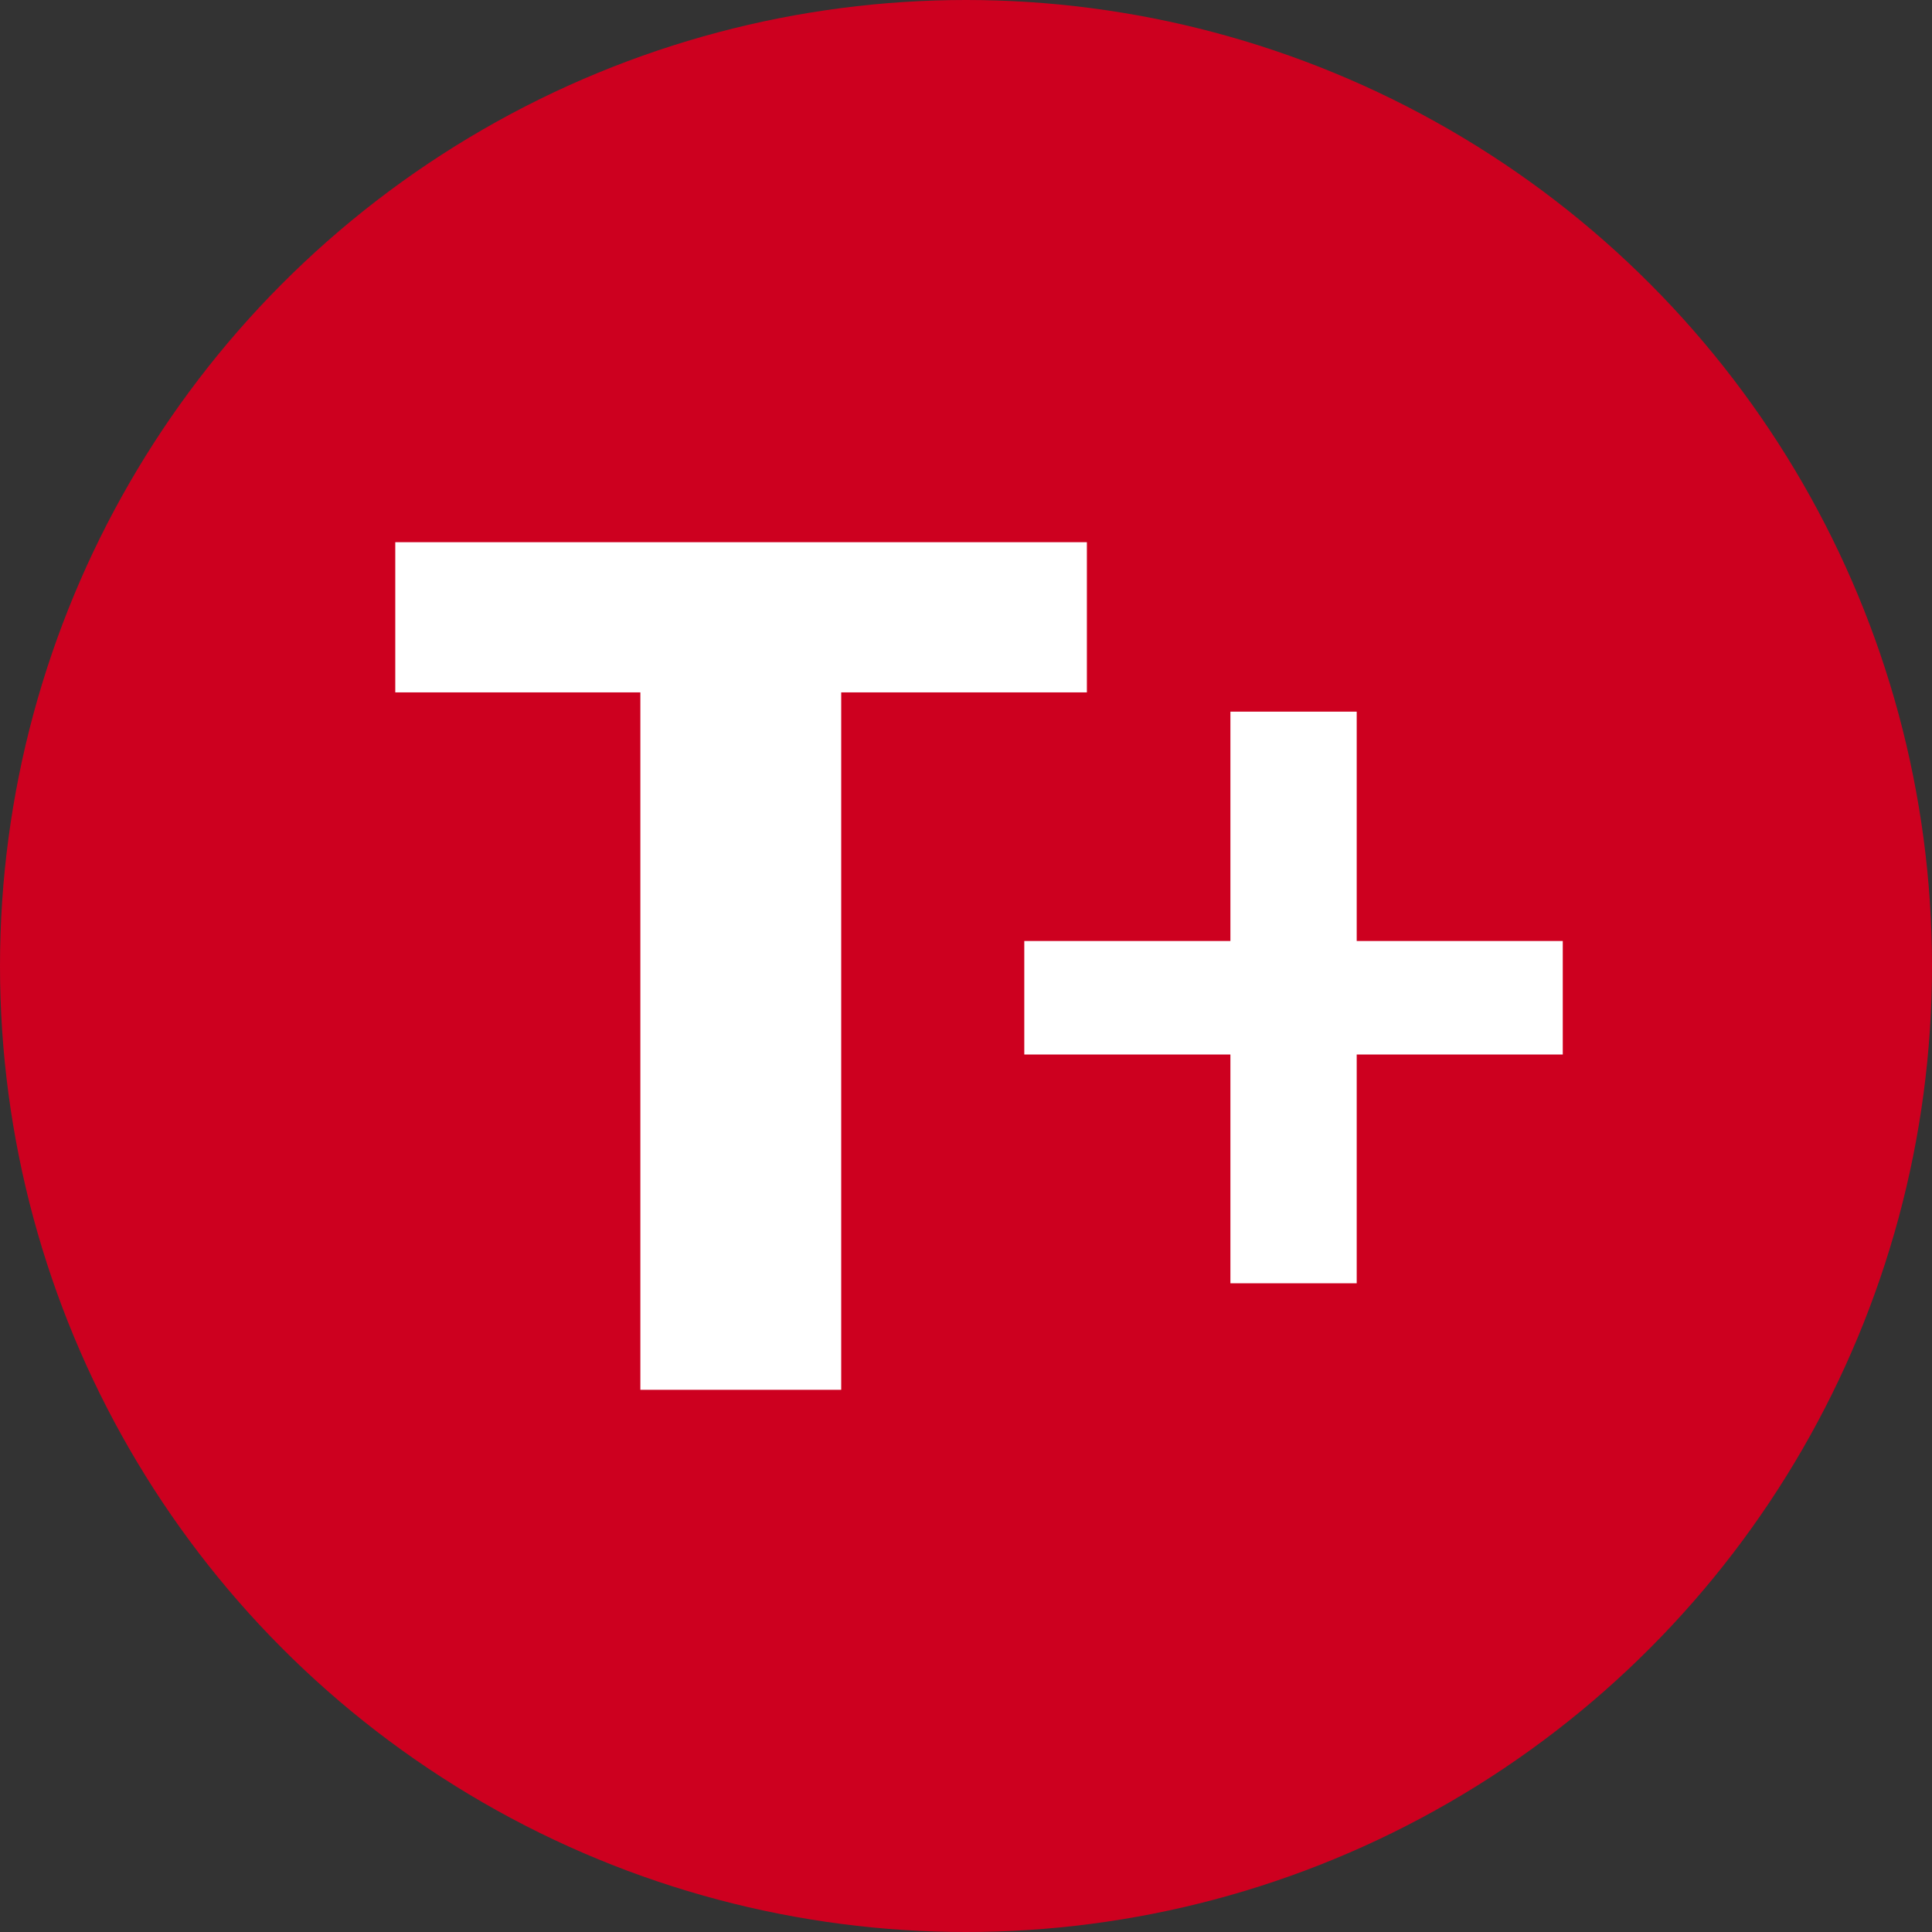
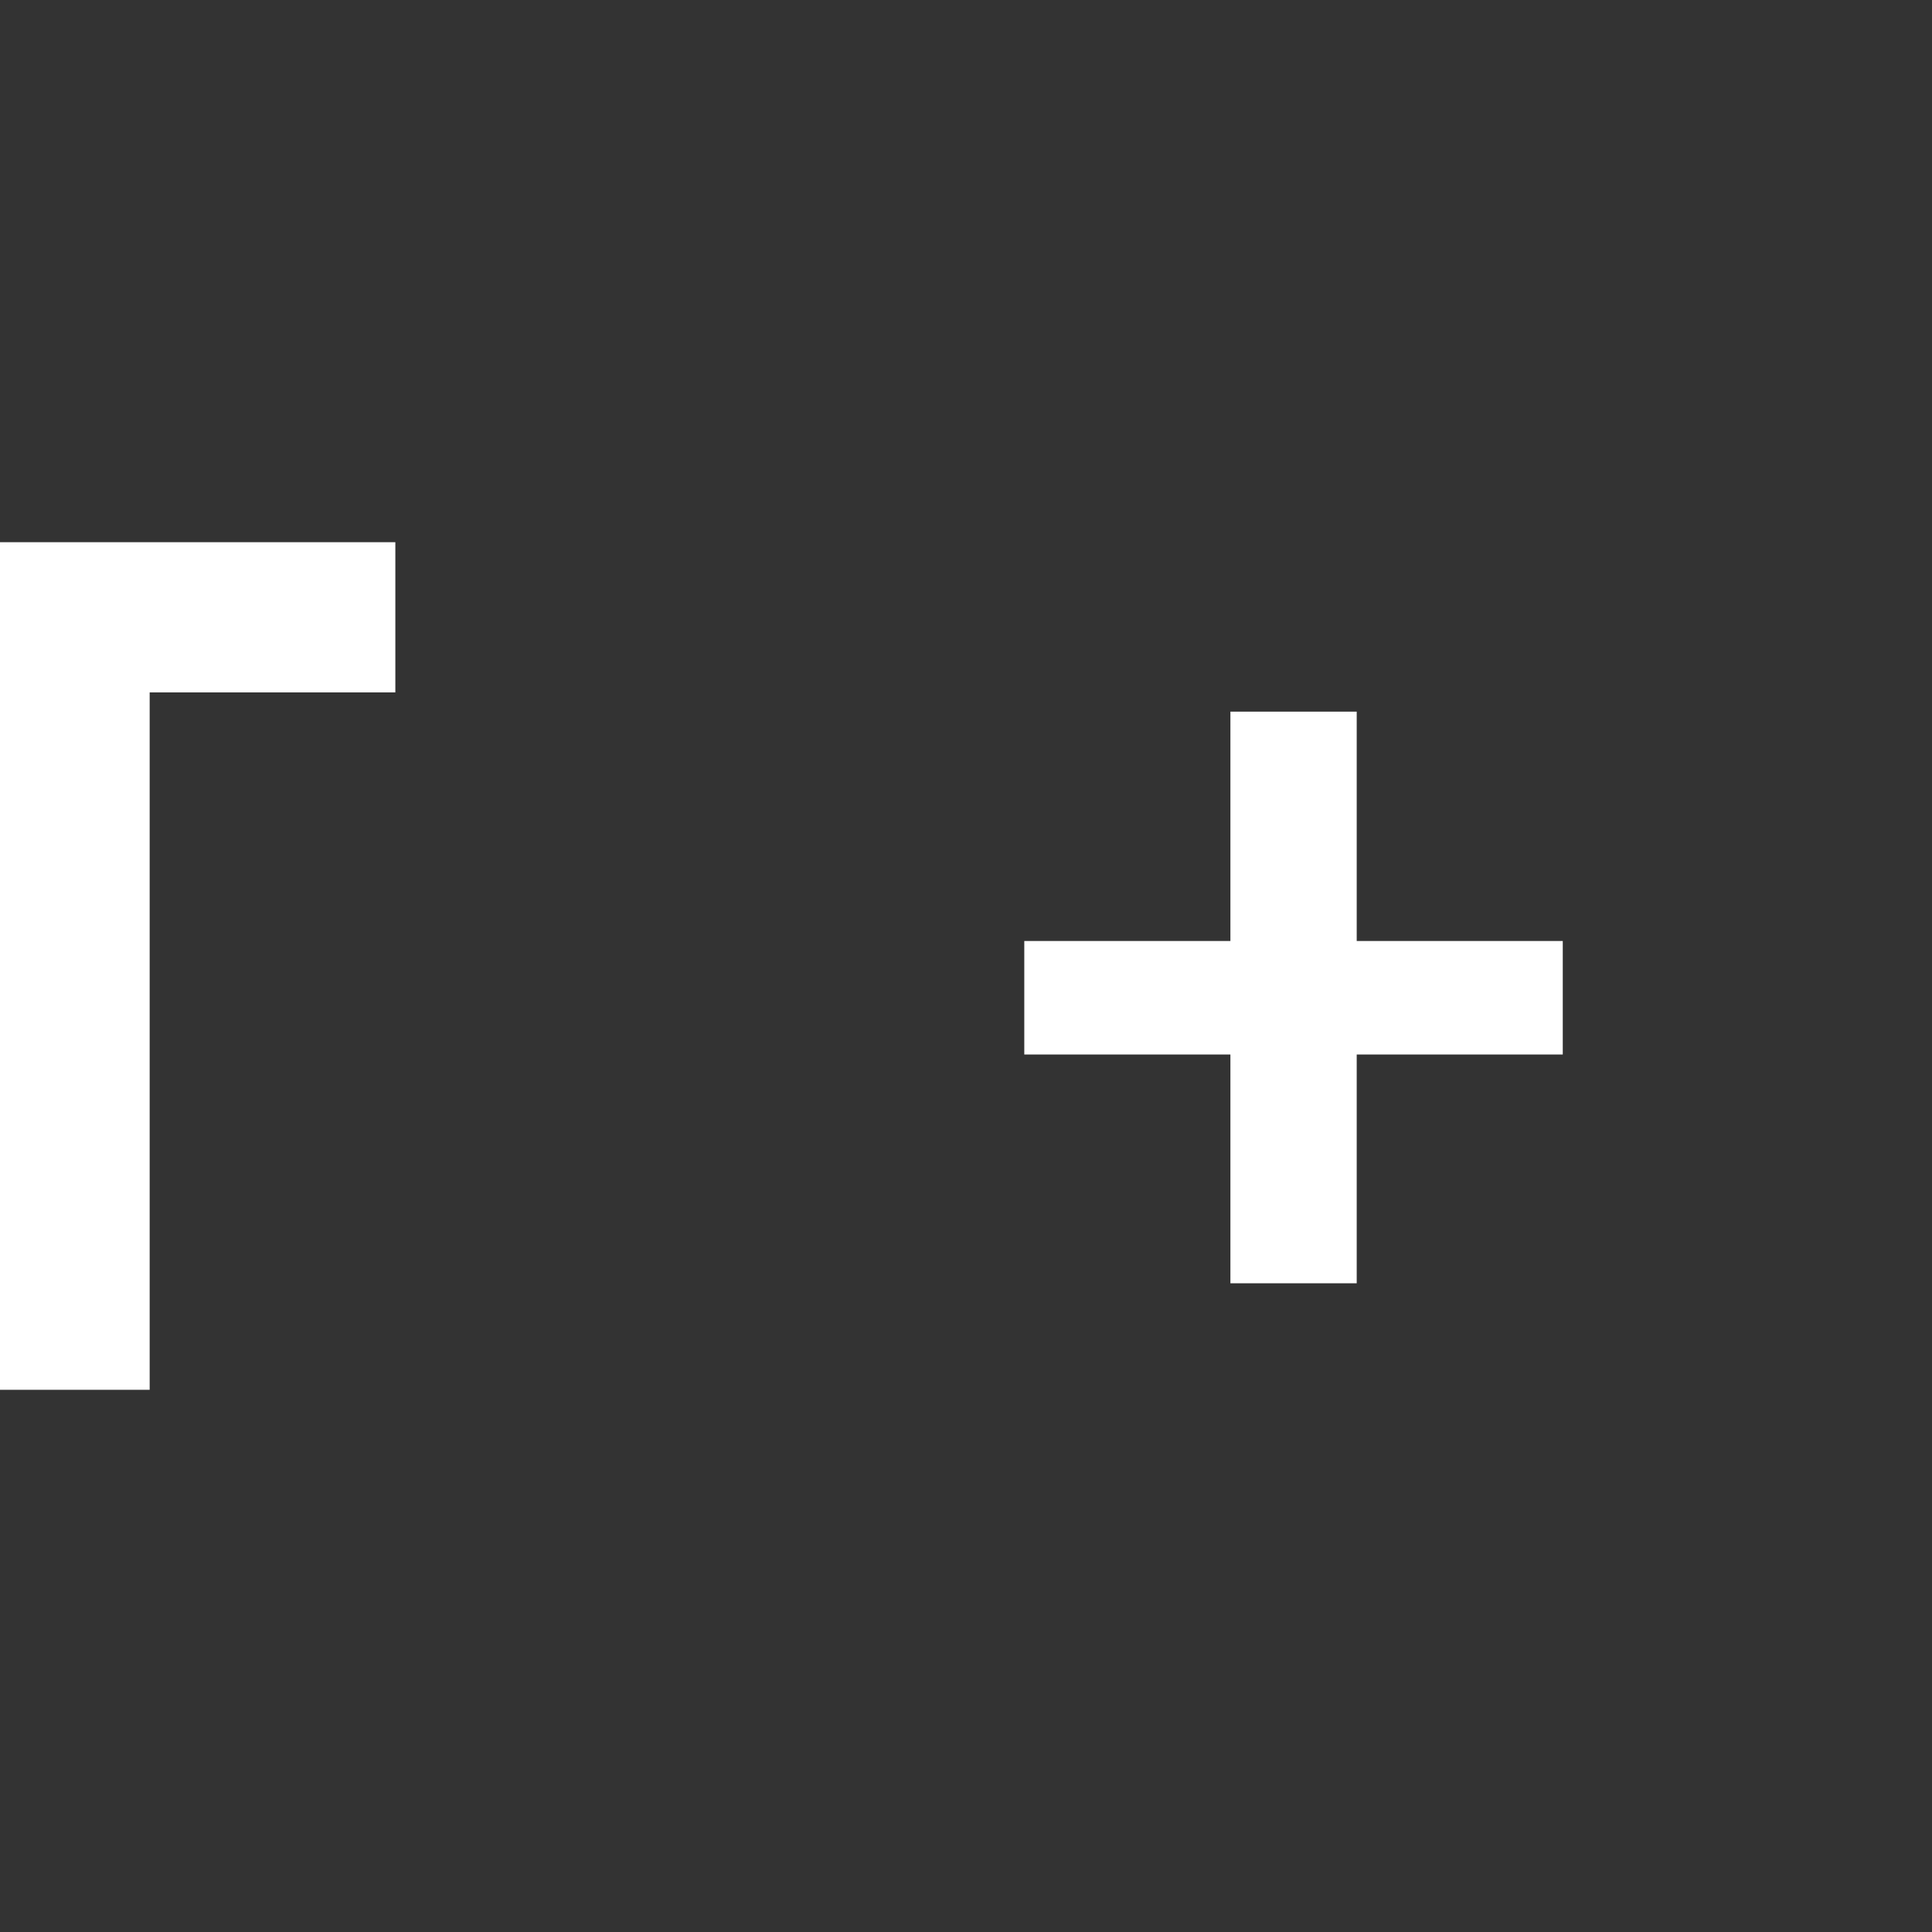
<svg xmlns="http://www.w3.org/2000/svg" id="Ebene_2" data-name="Ebene 2" viewBox="0 0 296 296">
  <rect x="0" y="0" width="296" height="296" fill="#333333" stroke="none" />
  <defs>
    <style>
      .cls-1 {
        fill: #fff;
      }

      .cls-2 {
        fill: #cd001f;
      }
    </style>
  </defs>
  <g id="Ebene_1-2" data-name="Ebene 1">
    <g>
-       <circle class="cls-2" cx="148" cy="148" r="148" />
-       <path class="cls-1" d="m60.57,83.07h105.95v23.01h-37.64v106.85h-30.77v-106.85h-37.55v-23.01Z" />
+       <path class="cls-1" d="m60.57,83.07v23.01h-37.64v106.85h-30.77v-106.85h-37.55v-23.01Z" />
      <polygon class="cls-1" points="239.43 144.17 207.86 144.17 207.86 109.03 188.51 109.03 188.51 144.17 156.93 144.17 156.93 161.56 188.51 161.56 188.51 196.61 207.86 196.61 207.86 161.56 239.43 161.56 239.43 144.17" />
    </g>
  </g>
</svg>